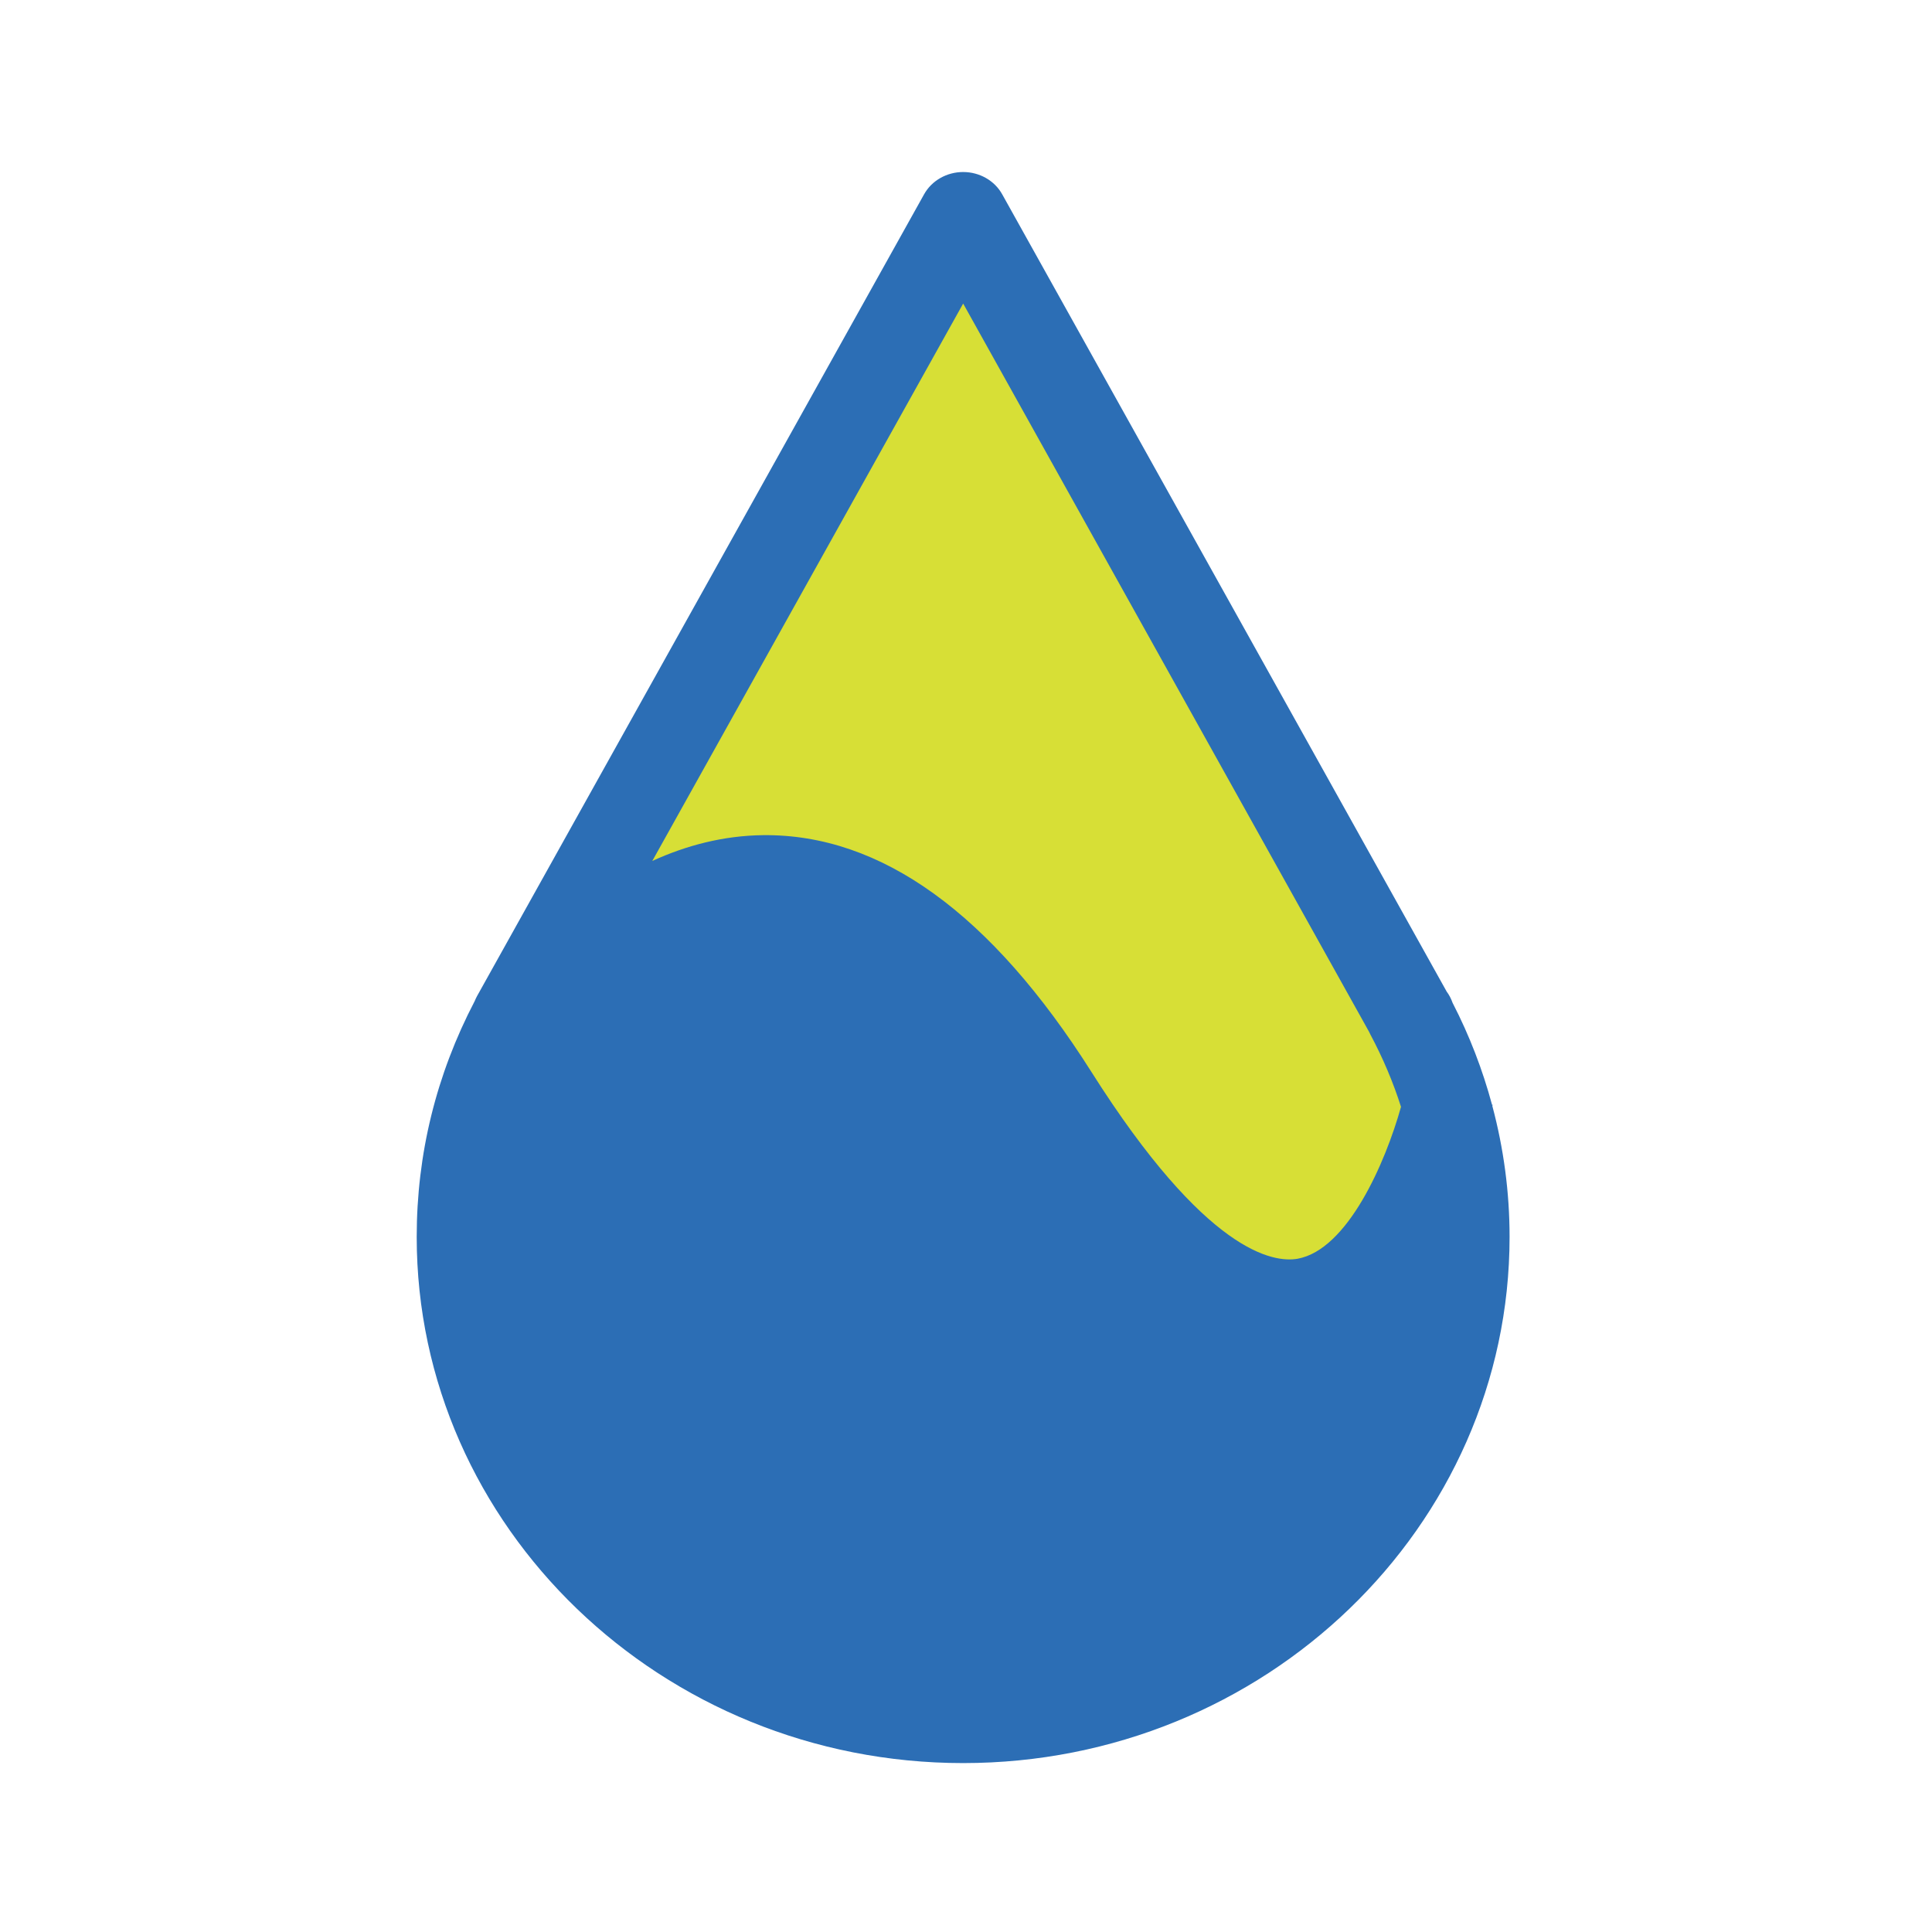
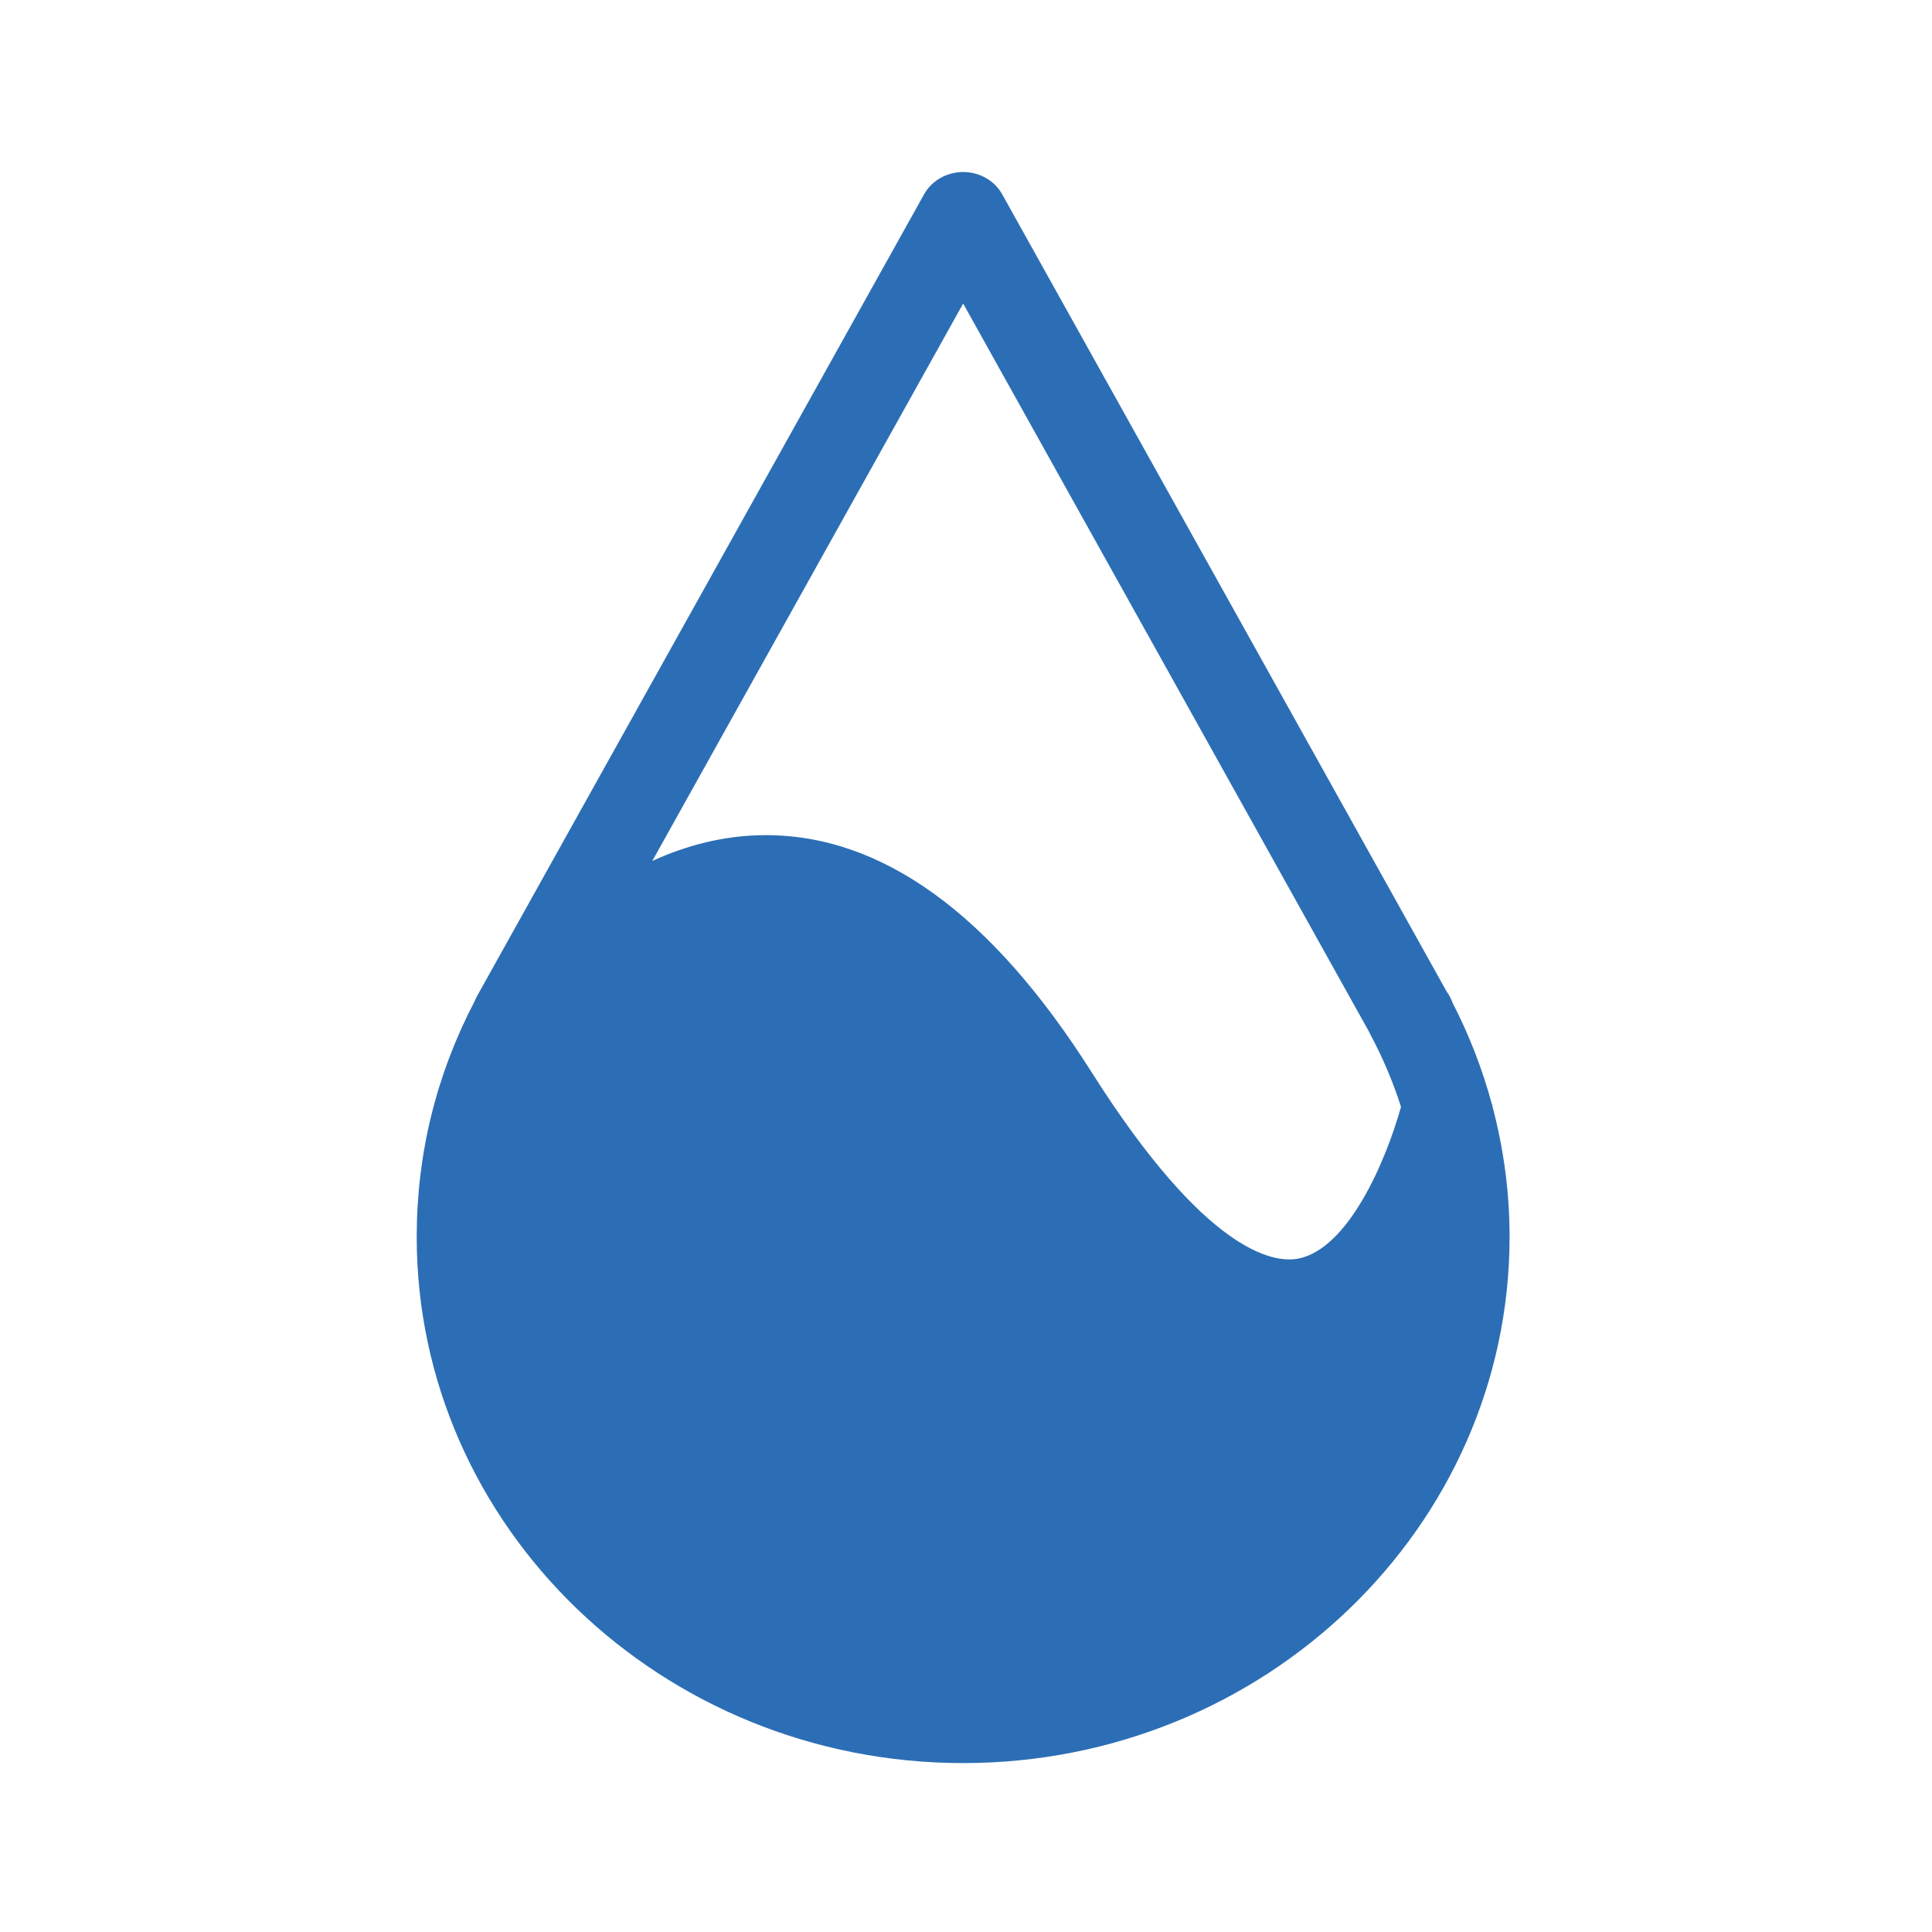
<svg xmlns="http://www.w3.org/2000/svg" width="51" height="51" viewBox="0 0 51 51" fill="none">
-   <path d="M13.5 28.541L25 6.541C24.948 6.641 24.775 6.78 24.5 6.541C24.225 6.302 25.052 5.775 25.5 5.541L38.5 29.541L37 36.541L28.5 37.541L13.5 28.541Z" fill="#D7DF36" />
  <path d="M39.394 29.195C39.396 29.185 39.399 29.174 39.401 29.165L39.386 29.162C39.137 28.24 38.793 27.341 38.344 26.471C38.307 26.365 38.255 26.264 38.188 26.174L26.456 5.13C26.255 4.767 25.857 4.541 25.425 4.541C24.992 4.541 24.595 4.767 24.393 5.13L12.594 26.292C12.57 26.335 12.55 26.38 12.532 26.424C11.515 28.371 11 30.464 11 32.651C11 40.31 17.471 46.541 25.425 46.541C33.379 46.541 39.849 40.31 39.849 32.651C39.849 31.47 39.693 30.315 39.394 29.195L39.394 29.195ZM25.425 8.013L36.022 27.025L36.141 27.239C36.151 27.262 36.163 27.286 36.174 27.307C36.505 27.927 36.775 28.565 36.983 29.218C36.571 30.692 35.574 32.989 34.252 33.228C33.622 33.337 31.844 33.087 28.814 28.301C26.165 24.116 23.261 22.015 20.146 22.046C19.086 22.058 18.106 22.322 17.219 22.727L25.425 8.013Z" fill="#2C6EB5" />
</svg>